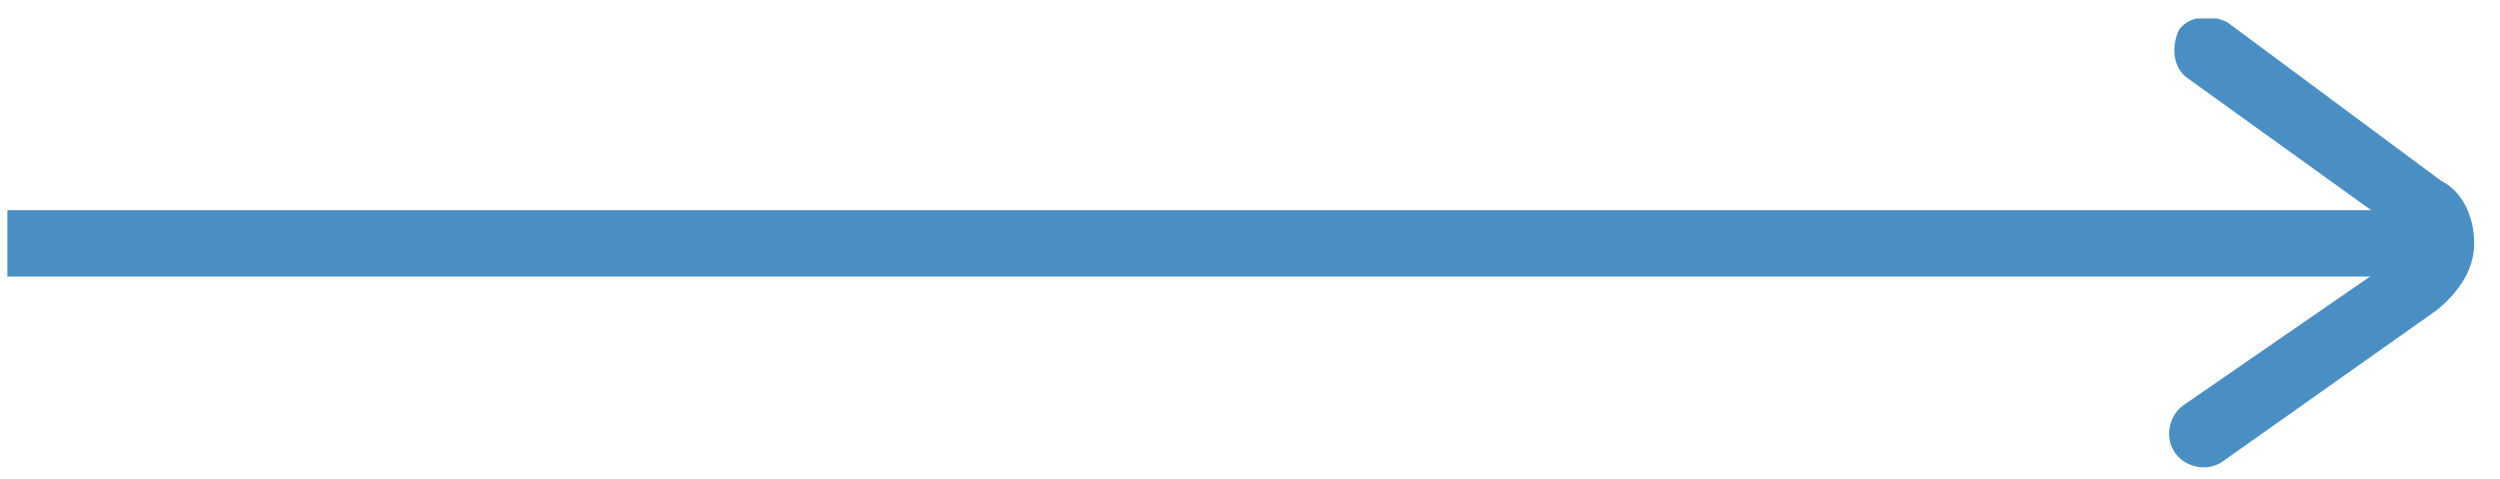
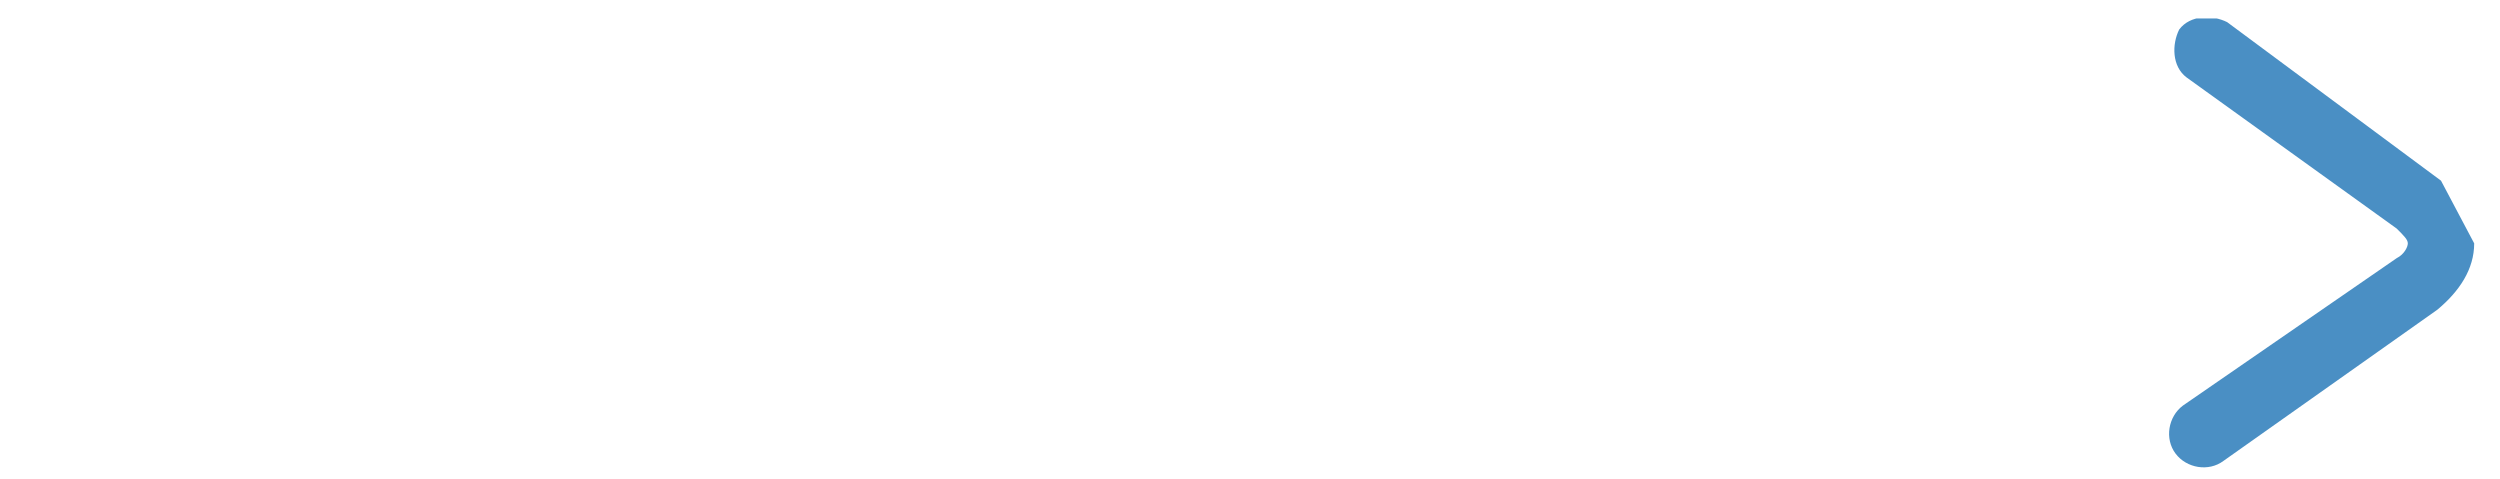
<svg xmlns="http://www.w3.org/2000/svg" xmlns:xlink="http://www.w3.org/1999/xlink" version="1.1" id="Capa_1" x="0px" y="0px" viewBox="0 0 67.8 13" style="enable-background:new 0 0 67.8 13;" xml:space="preserve">
  <style type="text/css">
	.st0{fill:#4A8FC4;}
	.st1{clip-path:url(#SVGID_00000170960917911485325230000013957455093685646004_);fill:#4A8FC4;}
</style>
  <g>
-     <path class="st0" d="M65.7,7.5H0.2V5.7h65.5V7.5z" />
    <g>
      <defs>
        <rect id="SVGID_1_" x="0.1" y="0.5" width="67.1" height="12.2" />
      </defs>
      <clipPath id="SVGID_00000079450680739962834540000014306210614545979060_">
        <use xlink:href="#SVGID_1_" style="overflow:visible;" />
      </clipPath>
-       <path style="clip-path:url(#SVGID_00000079450680739962834540000014306210614545979060_);fill:#4A8FC4;" d="M67.1,6.6    c0,0.7-0.4,1.3-1,1.8l-5.8,4.1c-0.4,0.3-1,0.2-1.3-0.2c-0.3-0.4-0.2-1,0.2-1.3L65,7c0.2-0.1,0.3-0.3,0.3-0.4S65.2,6.4,65,6.2    l-5.7-4.1c-0.4-0.3-0.4-0.9-0.2-1.3c0.3-0.4,0.9-0.4,1.3-0.2l5.8,4.3C66.8,5.2,67.1,5.9,67.1,6.6" />
+       <path style="clip-path:url(#SVGID_00000079450680739962834540000014306210614545979060_);fill:#4A8FC4;" d="M67.1,6.6    c0,0.7-0.4,1.3-1,1.8l-5.8,4.1c-0.4,0.3-1,0.2-1.3-0.2c-0.3-0.4-0.2-1,0.2-1.3L65,7c0.2-0.1,0.3-0.3,0.3-0.4S65.2,6.4,65,6.2    l-5.7-4.1c-0.4-0.3-0.4-0.9-0.2-1.3c0.3-0.4,0.9-0.4,1.3-0.2l5.8,4.3" />
    </g>
  </g>
</svg>